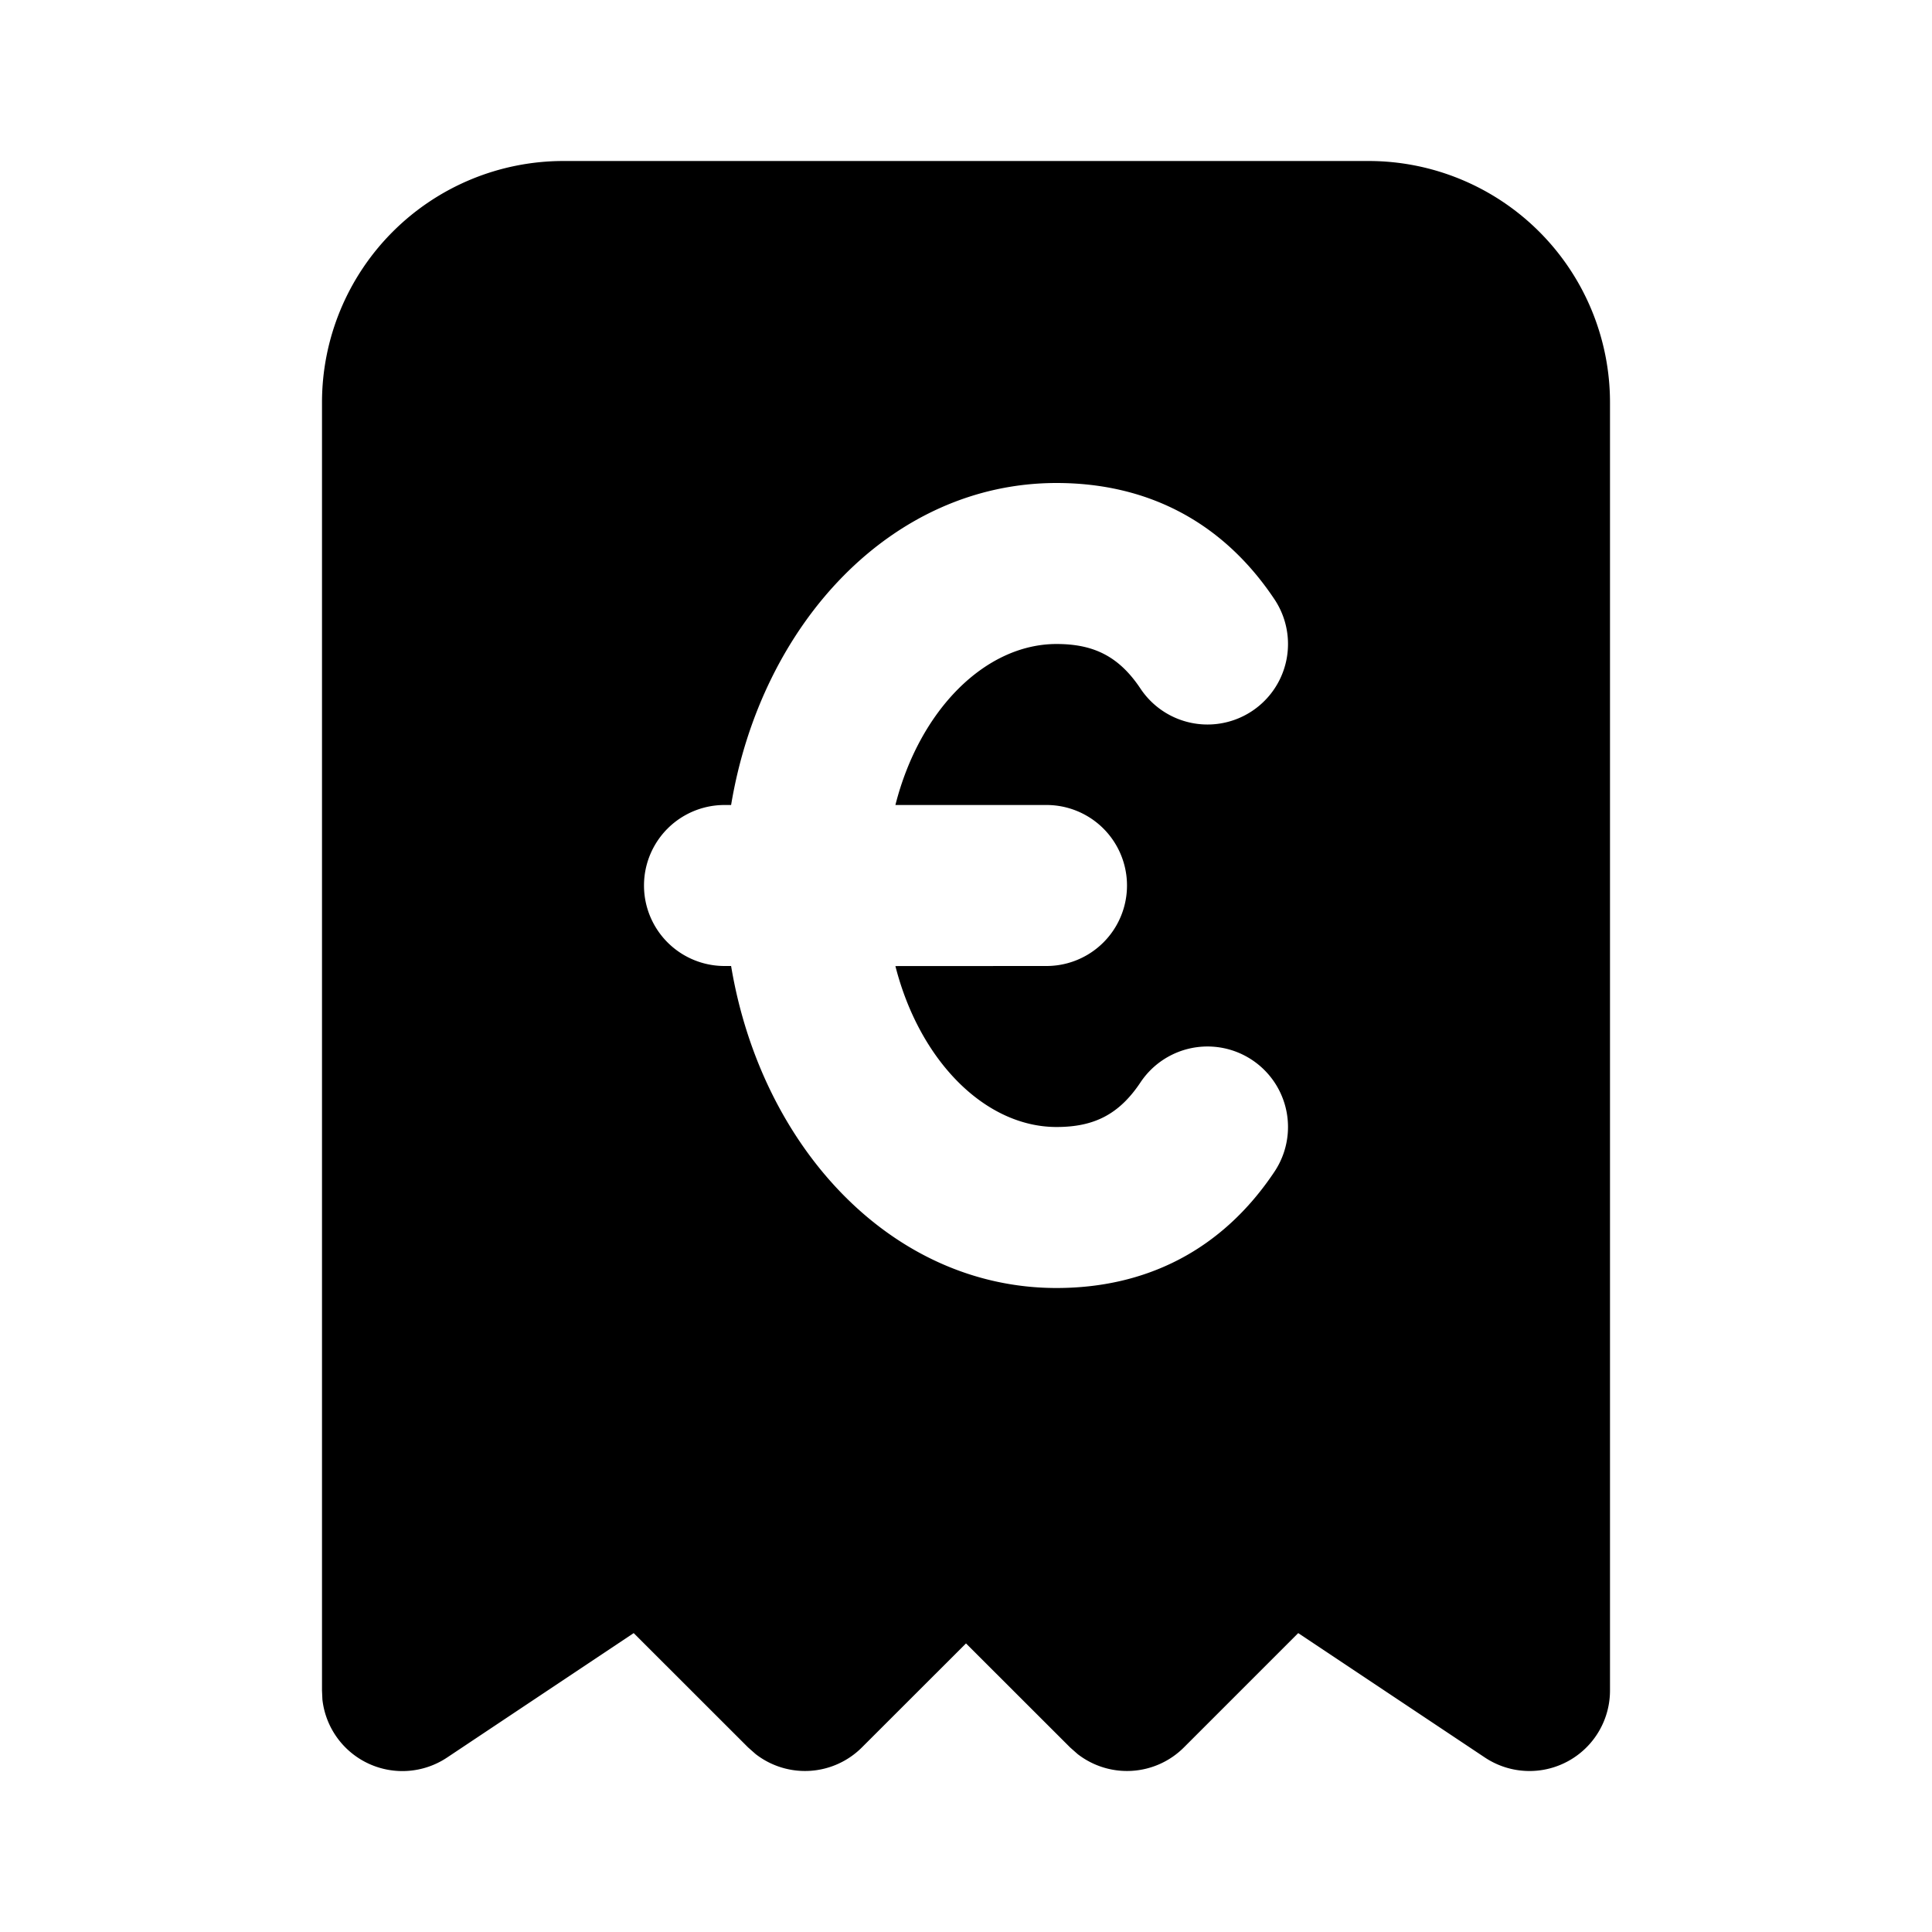
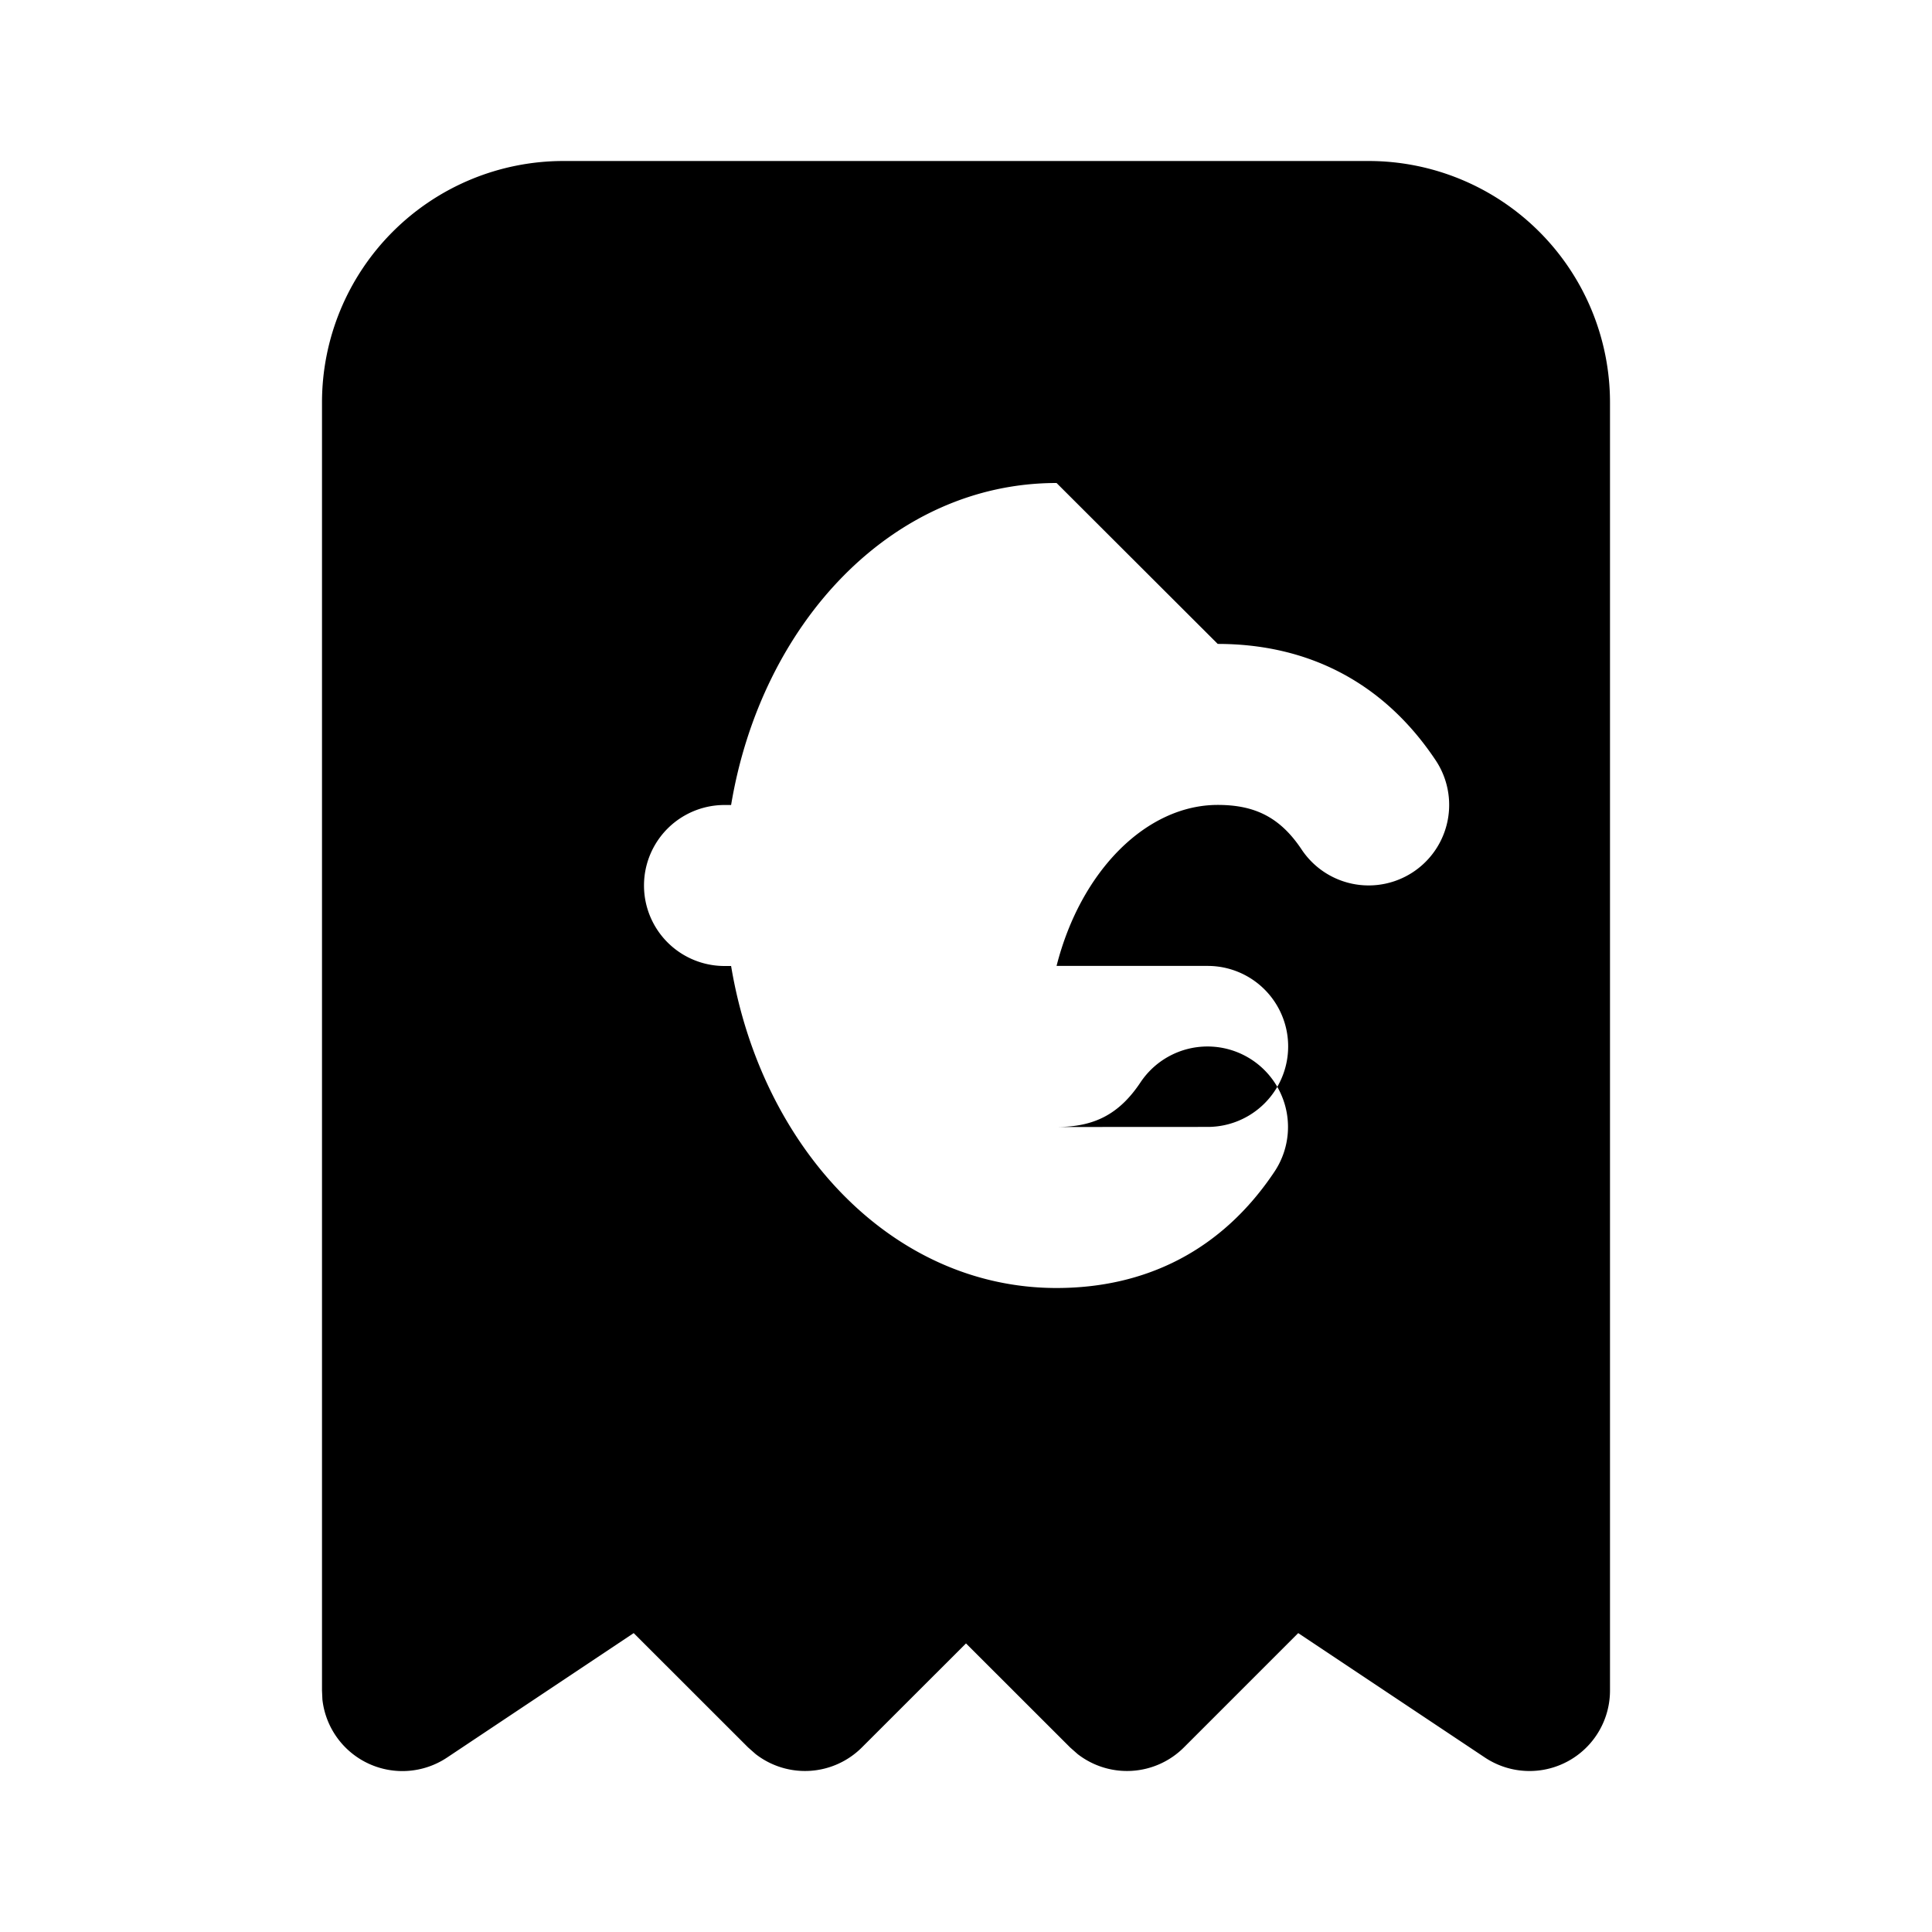
<svg xmlns="http://www.w3.org/2000/svg" width="24" height="24" viewBox="0 0 24 24" fill="currentColor">
-   <path d="M17 2a3 3 0 0 1 3 3v16a1 1 0 0 1 -1.555 .832l-2.318 -1.545l-1.42 1.42a1 1 0 0 1 -1.32 .083l-.094 -.083l-1.293 -1.292l-1.293 1.292a1 1 0 0 1 -1.32 .083l-.094 -.083l-1.421 -1.42l-2.317 1.545a1 1 0 0 1 -1.55 -.72l-.005 -.112v-16a3 3 0 0 1 3 -3zm-3.875 4c-2.046 0 -3.668 1.746 -4.043 4h-.082a1 1 0 0 0 0 2h.082c.376 2.254 1.997 4 4.043 4c1.106 0 2.053 -.465 2.707 -1.445a1 1 0 1 0 -1.664 -1.11c-.267 .401 -.58 .555 -1.043 .555c-.882 0 -1.7 -.814 -2.002 -1.999l1.877 -.001a1 1 0 0 0 0 -2h-1.877c.301 -1.186 1.12 -2 2.002 -2c.462 0 .776 .154 1.043 .555a1 1 0 0 0 1.664 -1.11c-.654 -.98 -1.6 -1.445 -2.707 -1.445" />
+   <path d="M17 2a3 3 0 0 1 3 3v16a1 1 0 0 1 -1.555 .832l-2.318 -1.545l-1.42 1.42a1 1 0 0 1 -1.32 .083l-.094 -.083l-1.293 -1.292l-1.293 1.292a1 1 0 0 1 -1.32 .083l-.094 -.083l-1.421 -1.42l-2.317 1.545a1 1 0 0 1 -1.55 -.72l-.005 -.112v-16a3 3 0 0 1 3 -3zm-3.875 4c-2.046 0 -3.668 1.746 -4.043 4h-.082a1 1 0 0 0 0 2h.082c.376 2.254 1.997 4 4.043 4c1.106 0 2.053 -.465 2.707 -1.445a1 1 0 1 0 -1.664 -1.11c-.267 .401 -.58 .555 -1.043 .555l1.877 -.001a1 1 0 0 0 0 -2h-1.877c.301 -1.186 1.12 -2 2.002 -2c.462 0 .776 .154 1.043 .555a1 1 0 0 0 1.664 -1.11c-.654 -.98 -1.6 -1.445 -2.707 -1.445" />
</svg>